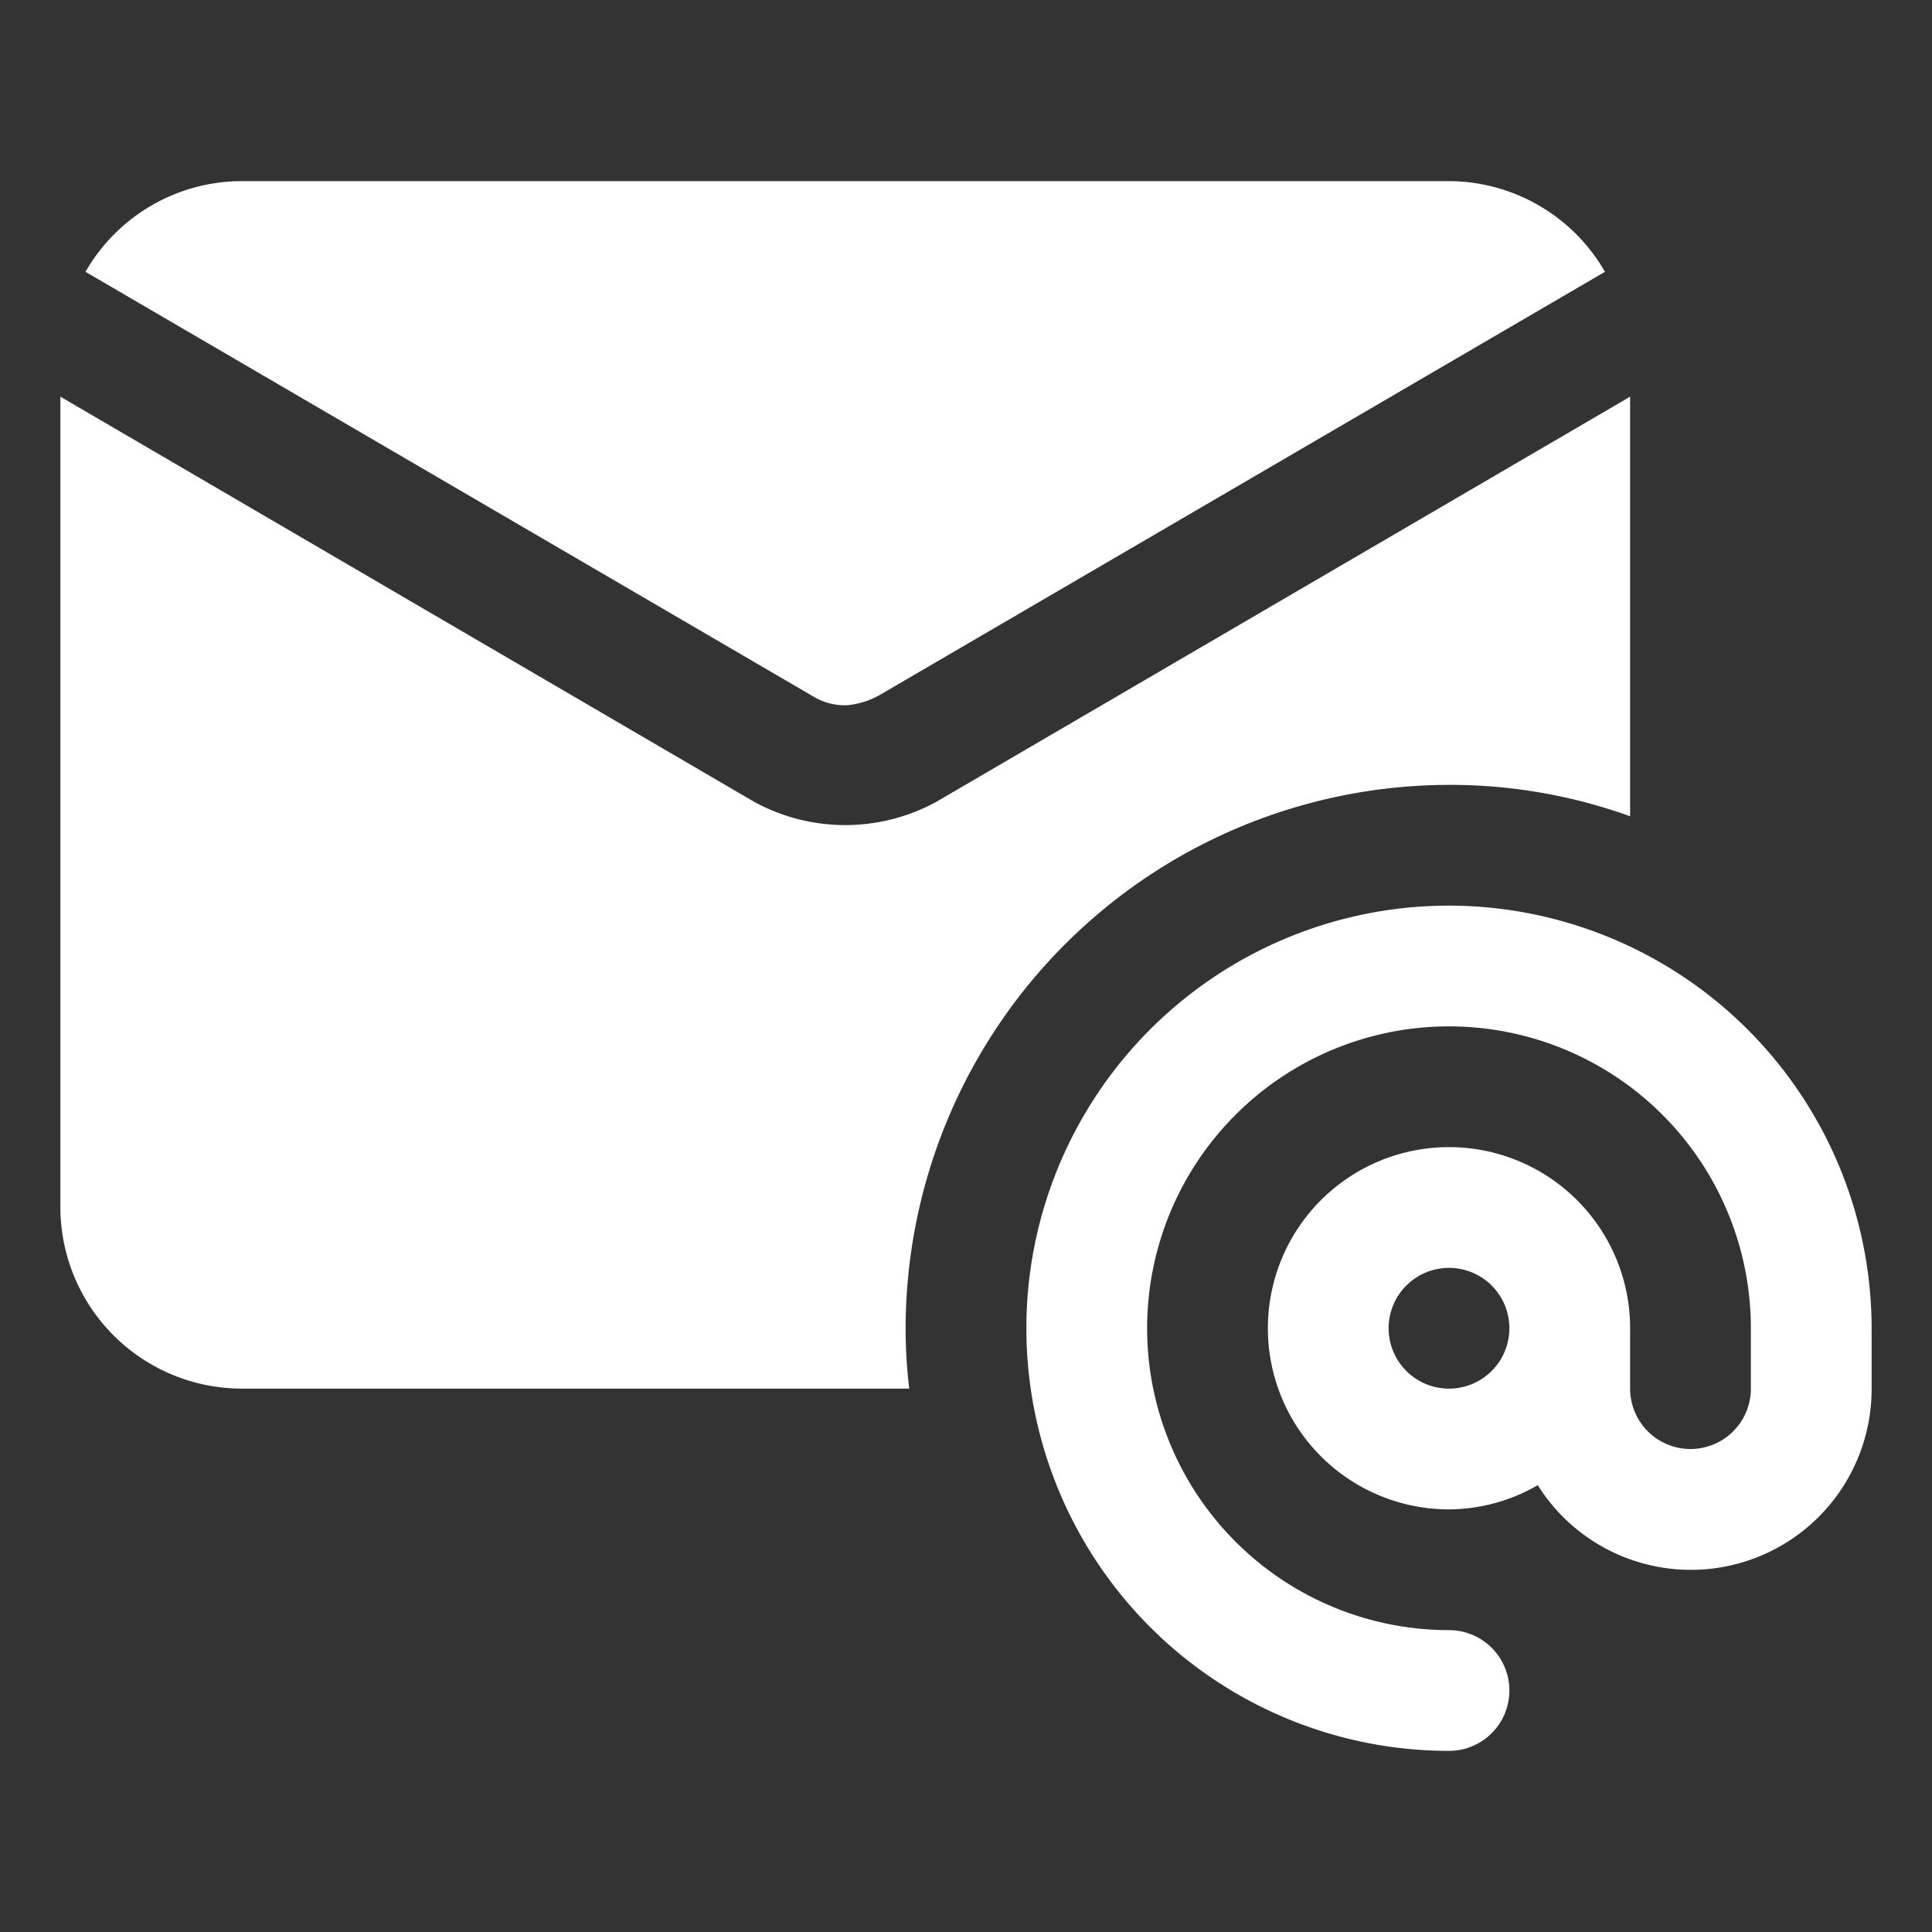
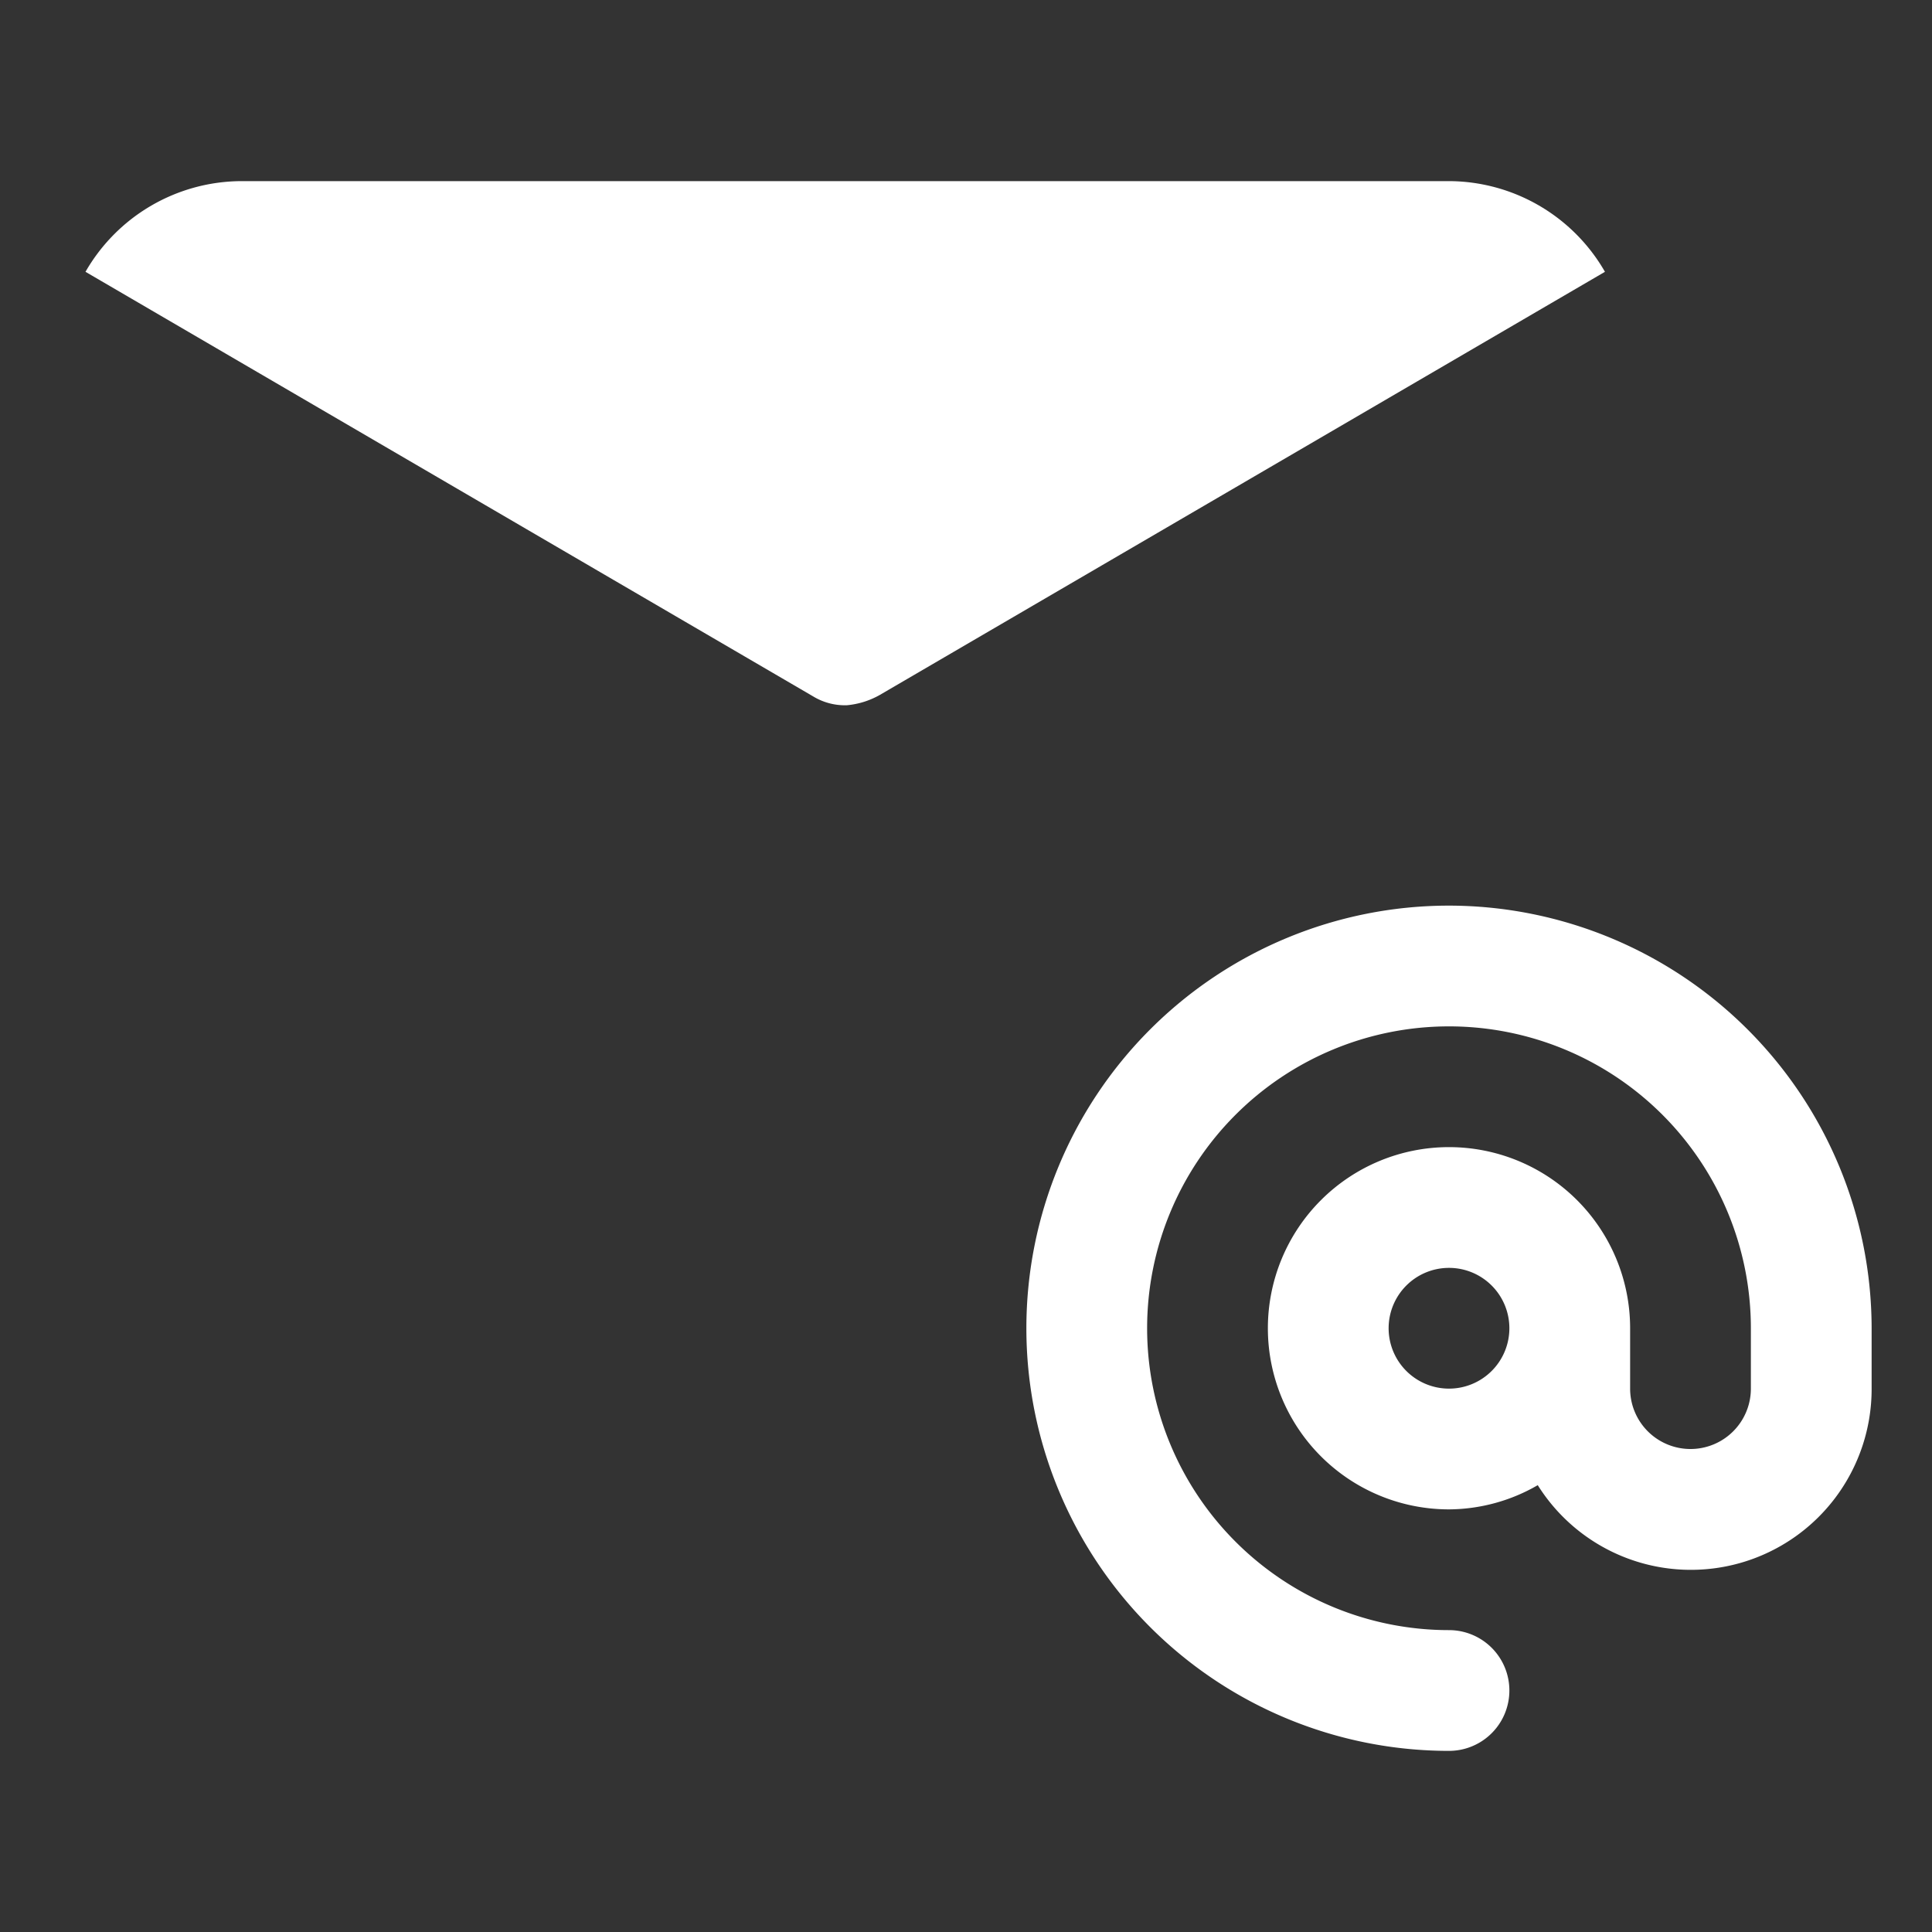
<svg xmlns="http://www.w3.org/2000/svg" width="512" height="512" x="0" y="0" viewBox="0 0 32 32" style="enable-background:new 0 0 512 512" xml:space="preserve" class="">
  <rect x="0" y="0" width="32" height="32" fill="#333333" stroke="none" />
  <g>
    <path d="M13.493 11.549a1.012 1.012 0 0 0 .535.132 1.355 1.355 0 0 0 .545-.171l12.01-7.008A2.99 2.99 0 0 0 24 3H4a2.99 2.99 0 0 0-2.584 1.502z" fill="#ffffff" opacity="1" data-original="#000000" />
-     <path d="M27 6.57v6.95a8.8 8.8 0 0 0-3-.52 9.014 9.014 0 0 0-9 9 8.262 8.262 0 0 0 .06 1H4a3.009 3.009 0 0 1-3-3V6.57l11.49 6.71a3.147 3.147 0 0 0 3.02 0z" fill="#ffffff" opacity="1" data-original="#000000" />
    <path d="M24 15a7 7 0 0 0 0 14 1 1 0 0 0 0-2 5 5 0 1 1 5-5v1a1 1 0 0 1-2 0v-1a3 3 0 1 0-3 3 2.964 2.964 0 0 0 1.47-.401A2.994 2.994 0 0 0 31 23v-1a7.008 7.008 0 0 0-7-7zm0 8a1 1 0 1 1 1-1 1 1 0 0 1-1 1z" fill="#ffffff" opacity="1" data-original="#000000" />
  </g>
</svg>